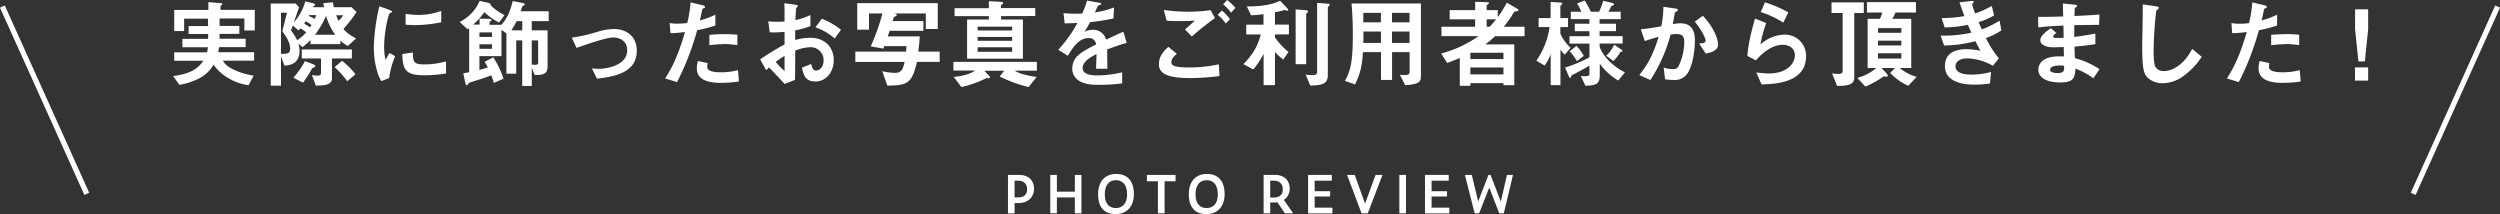
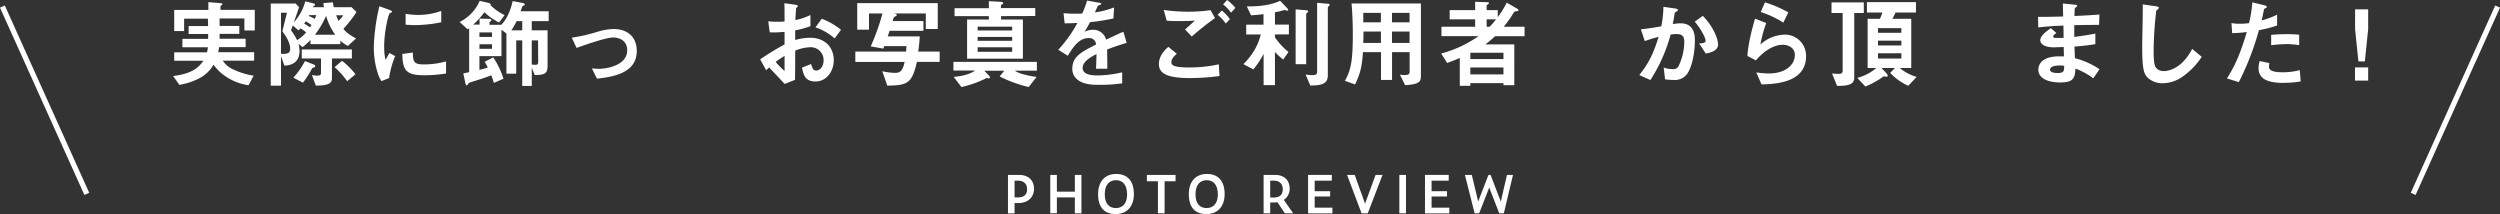
<svg xmlns="http://www.w3.org/2000/svg" viewBox="0 0 947.82 81.17">
  <rect x="0" y="0" width="947.82" height="81.17" fill="#333333" stroke="none" />
  <defs>
    <style>.cls-1{fill:#fff;}.cls-2{fill:none;stroke:#fff;stroke-miterlimit:10;stroke-width:2px;}</style>
  </defs>
  <g id="レイヤー_2" data-name="レイヤー 2">
    <g id="レイヤー_1-2" data-name="レイヤー 1">
      <path class="cls-1" d="M382.15,66.31h4.3c3.3,0,5.58,1.92,5.58,5.24S389.61,77,386.15,77h-1.5v3.9h-2.5Zm3.8,8.54c2.36,0,3.46-1.14,3.46-3.1s-1.16-3.26-3.46-3.26h-1.3v6.36Z" />
      <path class="cls-1" d="M407.51,74.85h-6.82v6h-2.5V66.31h2.5v6.36h6.82V66.31H410V80.89h-2.5Z" />
      <path class="cls-1" d="M416.31,73.65c0-4.88,2.64-7.7,6.88-7.7s6.7,2.66,6.7,7.62-2.9,7.6-6.92,7.6C418.69,81.17,416.31,78.61,416.31,73.65Zm11,0c0-3.56-1.68-5.34-4.22-5.34s-4.24,1.78-4.24,5.34,1.62,5.24,4.26,5.24C425.61,78.85,427.33,77.15,427.33,73.61Z" />
      <path class="cls-1" d="M441.53,68.73V80.89H439V68.73h-4.18V66.31h10.86v2.42Z" />
      <path class="cls-1" d="M450.71,73.65c0-4.88,2.64-7.7,6.88-7.7s6.7,2.66,6.7,7.62-2.9,7.6-6.92,7.6C453.09,81.17,450.71,78.61,450.71,73.65Zm11,0c0-3.56-1.68-5.34-4.22-5.34s-4.24,1.78-4.24,5.34,1.62,5.24,4.26,5.24C460,78.85,461.73,77.15,461.73,73.61Z" />
      <path class="cls-1" d="M481.57,80.89h-2.5V66.31h4.36c3.2,0,5.52,1.84,5.52,5.2a5,5,0,0,1-2.22,4.28l3.56,5.1h-3.16l-2.82-4.22a6.15,6.15,0,0,1-1.06.08h-1.68Zm1.3-6c2.36,0,3.46-1.14,3.46-3.12s-1.16-3.28-3.46-3.28h-1.3v6.4Z" />
      <path class="cls-1" d="M495.93,66.31h9v2.18h-6.5v4h5.86v2h-5.86v4.24h6.72v2.18h-9.22Z" />
      <path class="cls-1" d="M518.55,80.89h-2.34l-5.5-14.58h2.9l3.92,10.9,4-10.9h2.62Z" />
      <path class="cls-1" d="M530.53,66.31h2.52V80.89h-2.52Z" />
      <path class="cls-1" d="M540.25,66.31h9v2.18h-6.5v4h5.86v2h-5.86v4.24h6.72v2.18h-9.22Z" />
      <path class="cls-1" d="M564.61,71.11l-3.82,9.76h-1.72l-3.68-14.56H558l2.42,10.1,3.9-10.1h.8L569,76.43l2.34-10.12h2.28l-3.48,14.56h-1.74Z" />
      <path class="cls-1" d="M92.65,11.54V7h-9.4V9.84h7.48v3H83.25v1.85h9.88v3.18H83.07c-.11.74-.19,1.07-.34,1.92H96.35V23H84.47a8.54,8.54,0,0,0,3.45,3.07,27.84,27.84,0,0,0,8.25,2.62L94.24,32.3a19.84,19.84,0,0,1-7.8-2.77,17.59,17.59,0,0,1-5.48-5,13.19,13.19,0,0,1-5.11,5A24.86,24.86,0,0,1,68,32.16l-2.37-3.33c7.22-.93,9.55-3.11,11.51-5.81H66.05V19.83H78.48a9.82,9.82,0,0,0,.33-1.92H69.15V14.73h9.77V12.88h-7.4v-3h7.37c0-1.4,0-1.48-.08-2.81h-9v4.7H66.05v-8H79V.81l4.44.37c.63,0,.85.12.85.37s-.11.26-.33.45-.37.26-.37.48V3.74h13v7.8Z" />
      <path class="cls-1" d="M130.21,10.92c1.08,1.62,3.67,3.07,4.78,3.66l-3.11,2.85a15.53,15.53,0,0,1-2.85-2v1.3H117.71V15.17a30.21,30.21,0,0,1-3,2.7l-1.56-1.29a10.28,10.28,0,0,1,.41,2.77c0,5.26-4.51,5.48-5.73,5.52l-1.3-3.59V32.49h-3.88V1.33h9.43l1.3,1.41c-1.22,3.55-1.34,4-2,5.77a19.33,19.33,0,0,0,4.36-8l2.56.63c.77.19,1.14.3,1.14.67,0,.18-.07.26-.81.7l-.08.22h4.3c-.11-.59-.15-.66-.26-1.55l3.62-.3c.11.82.19,1.11.34,1.85h6.73l1.89,1.81A46.46,46.46,0,0,1,130.21,10.92Zm-23.16.92,1.74-7h-2.26V20.43c2.18,0,3.48,0,3.48-2C110,15.76,107.86,13,107.05,11.84Zm6.84-1.07c-.22.26-.48.52-.7.77L111,9.66c-.3.89-.37,1-.67,1.85a21.46,21.46,0,0,1,2.3,3.7,13.71,13.71,0,0,0,3.44-2.92A9.39,9.39,0,0,0,113.89,10.77Zm4.48,15.06a40.13,40.13,0,0,1-3.51,5.51l-3.63-1.89a31.4,31.4,0,0,0,4.4-6.29l3.15,1.22c.33.15.74.3.74.67S119.08,25.57,118.37,25.83Zm7.48-3.66v7.51c0,2.4-2.45,2.74-6.11,2.77l-1.48-4a11,11,0,0,0,2.22.22c.41,0,1.22,0,1.22-1.11v-5.4h-7.29V18.76h19v3.41Zm-9.92-14.1a5.26,5.26,0,0,1-.63.89,22,22,0,0,1,2.22,1.4,8.07,8.07,0,0,0,.56-.89A23.46,23.46,0,0,0,115.93,8.07Zm1.3-2.33-.15.33a15.85,15.85,0,0,1,2.22,1.11c.18-.41.44-1,.63-1.44Zm6.4.29a36.11,36.11,0,0,1-4.22,7.14h7.69A22.78,22.78,0,0,1,123.63,6Zm8,24.76a31.4,31.4,0,0,0-4.77-5.33l2.81-2.41a29,29,0,0,1,5.1,5.11Zm-4.18-25c.44,1.18.7,1.73.89,2.14a10.77,10.77,0,0,0,1.77-2.14Z" />
      <path class="cls-1" d="M147.53,29.6l-2.92,1.15a11.52,11.52,0,0,1-1.37-2.92,32.34,32.34,0,0,1-1.52-9.74,65.49,65.49,0,0,1,.56-7.29,75.32,75.32,0,0,1,1.55-8.43l3.78,1.37c.26.11,1,.37,1,.66a.44.44,0,0,1-.19.34c-.07,0-.55.22-.62.26-.56.33-2.15,7-2.15,12.61a20.28,20.28,0,0,0,.52,5.07c.44-.77.66-1.14,1.48-2.59l2.18,1.19A32.83,32.83,0,0,0,147.53,29.6Zm13.25-1.07c-6.73,0-8.14-1.81-8.25-8.07l4-.55c0,3.51.41,4.51,4.15,4.51a30.65,30.65,0,0,0,8.43-1.14v4.58A50,50,0,0,1,160.78,28.53Zm-3-19c-.3,0-2,0-4-.18V5.25a32.23,32.23,0,0,0,4.74.41,25.62,25.62,0,0,0,8.77-1.52v4.3A50,50,0,0,1,157.82,9.51Z" />
      <path class="cls-1" d="M201.6,8v3.51h6V25c0,3-1.33,3.44-4.88,3.44l-1.11-2.74v6.88H198V15.32h-2.29V27.94H192V12.69l-1.88-1.4v10h-8.36v5.18a24.94,24.94,0,0,0,3.18-.88c-.37-.74-.67-1.3-1.19-2.15l3.26-1.7a32.78,32.78,0,0,1,3.88,8.1l-3.66,1.59a19.85,19.85,0,0,0-1-2.88c-2.11.85-3.85,1.4-6.85,2.33-1.4.44-1.55.48-1.81.85-.41.55-.44.63-.63.63s-.44-.48-.48-.67l-.81-3.88c.81-.15,1.44-.26,2.22-.45V10.69a5.33,5.33,0,0,1-.6.41l-3-2.77a16,16,0,0,0,7.59-8l3.07.7c1.19.26,1.15.78,1.11,1a20.17,20.17,0,0,0,5.26,3.7l-2.08,2.81a22.78,22.78,0,0,1-5.58-3.92,28.67,28.67,0,0,1-4.22,4.7h2.4V7.07l3.63.07c.59,0,.85.3.85.52s-.07.22-.41.48c-.18.11-.33.19-.33.37V9.4h4.48c1.33-1.33,3.22-4,4.33-9l3.85.74c.33.07.73.22.73.55a.38.38,0,0,1-.25.34,2.52,2.52,0,0,0-.6.33c-.11.15-.62,1.63-.74,1.92h10.66V8Zm-15.06,4.29h-4.77V14h4.77Zm0,4.48h-4.77v1.73h4.77ZM198,8h-2.14a26.48,26.48,0,0,1-2,3.51H198ZM204,15.32H201.6v9.14c.63.07,1.07.11,1.37.11.59,0,1.07-.11,1.07-1Z" />
      <path class="cls-1" d="M226.32,29.82l-1.92-3.88c1.36.11,2.1.15,2.7.15,3.07,0,10.69-1.37,10.69-7,0-4-3.4-4.88-5.33-4.88-1.66,0-5.33,1.11-7.21,1.7-.74.22-3.15,1-6.66,2.26l-1.82-3.89A63.32,63.32,0,0,0,226.69,12a22.66,22.66,0,0,1,6-1c4.59,0,8.73,2.48,8.73,8.36C241.38,27.68,232.61,29.12,226.32,29.82Z" />
-       <path class="cls-1" d="M264.33,11.43a105.11,105.11,0,0,1-7.63,19.69l-4.51-1.37c2.22-3.59,4.59-7.58,7.51-17.61a49.26,49.26,0,0,1-5.51.44l-.3-3.85a14.18,14.18,0,0,0,3,.23,26.08,26.08,0,0,0,3.66-.23A44.88,44.88,0,0,0,261.81.89L266.36,2c.07,0,.93.19.93.59s-.12.37-.45.52-.55.26-.63.63c-.33,1.67-.63,3-.89,4a29,29,0,0,0,5.89-2.18V9.66A43.73,43.73,0,0,1,264.33,11.43Zm9.36,20c-6.66,0-9.51-1.85-9.51-5.63a8.63,8.63,0,0,1,.44-2.66l3.66.78a7.33,7.33,0,0,0-.14,1.37,1.28,1.28,0,0,0,.44,1.11c1,1,3.85,1,4.7,1a24.2,24.2,0,0,0,6.51-.82l.37,4.29A35,35,0,0,1,273.69,31.38Zm.81-14.69a43.42,43.42,0,0,0-5.55.41V13.21c1.92-.15,3.77-.26,5.74-.26a42.79,42.79,0,0,1,4.88.22V17.1A40.5,40.5,0,0,0,274.5,16.69Z" />
      <path class="cls-1" d="M288.2,22.5a104.45,104.45,0,0,1,9.25-5.66l0-4.78a35.88,35.88,0,0,1-5.63.19l-.55-4.18a30.23,30.23,0,0,0,3.63.18c.92,0,1.48,0,2.55-.11,0-4.18,0-4.51-.07-6.92l4.1.56c1,.14,1,.4,1,.59s-.56.59-.63.7-.26,3.85-.3,4.55a23.61,23.61,0,0,0,5.7-1.92V9.92a33.57,33.57,0,0,1-5.77,1.59l0,3.66a20.77,20.77,0,0,1,5.7-.85c5.74,0,8.92,3.81,8.92,8.44s-3,8.14-6.92,8.14-4.59-2.56-5.11-5.26l3.44-1.37c.45,1.52.74,2.48,1.89,2.48,1.33,0,2.85-1.33,2.85-3.92a4.86,4.86,0,0,0-5.14-4.92,16.39,16.39,0,0,0-5.63,1.3c0,5.88,0,6.54-.07,11.06l-3.92,1.55c-1.59-1.7-2.52-2.7-5.89-6.25-.52.48-.59.52-1.11,1.07Zm9.25-1.3a36.51,36.51,0,0,0-3.37,2.26,30.26,30.26,0,0,0,3.37,3.48Zm19-6.62a21.64,21.64,0,0,0-7.29-4.22l2.4-3.26a27,27,0,0,1,7.29,4.19Z" />
      <path class="cls-1" d="M347.63,23.46c-1.85,8.14-3.56,8.92-11.22,9L334.49,27a22.5,22.5,0,0,0,5,.62c2.34,0,2.89-1.62,3.48-4.14H324.28V19.57h19.24c.07-1.11.11-1.33.15-2.07h-8.44c-.19.56-.26.74-.33.93l-4.78-.85a83,83,0,0,0,4.44-12.47h-5.1v6.14H325V1.18h30.53V11H351V5.11H338.86l.4.07c.41.07.71.22.71.52s-.23.37-.37.44l-.71.37c-.26.78-.33,1-.48,1.48H350.1v3.7H337.26c-.29.89-.36,1.19-.7,2.11H348.7a53.21,53.21,0,0,1-.59,5.77h8.14v3.89Z" />
      <path class="cls-1" d="M384.71,26.79A11,11,0,0,0,388,28.16a31.19,31.19,0,0,0,5,1L390,33A50.64,50.64,0,0,1,379,29l1.74-2.18H373.2l1.89,2a.66.66,0,0,1,.22.48.39.39,0,0,1-.45.41,2.54,2.54,0,0,1-.77-.15A40.38,40.38,0,0,1,364.5,33l-2.92-3.84c4.18-.37,6.84-1.45,8.07-2.41h-8.18V23.46h31.64v3.33ZM379.53,6.11V7.4h8.28V22.24H366.65V7.4h8.25V6.11h-13v-3h13V.44L379,.67c.89,0,1.34.18,1.34.51,0,.12,0,.23-.37.45s-.48.29-.48.44v1h13v3Zm4.21,4H370.65v1.44h13.09Zm0,3.88H370.65v1.48h13.09Zm0,3.92H370.65v1.74h13.09Z" />
      <path class="cls-1" d="M419.75,18.76c0,1.44.08,6,.08,7.29h-4.3c.11-2.11.15-3.92.19-5.55-1.41.7-5.26,2.63-5.26,5.22,0,2.4,2.85,2.88,5.55,2.88a43,43,0,0,0,9.44-1.18V31.6a60.73,60.73,0,0,1-8.81.56c-2.07,0-6.36,0-8.69-2.48a5.05,5.05,0,0,1-1.41-3.63c0-4.59,3.41-6.33,9-9.18a2.57,2.57,0,0,0-2.82-2.44c-3.62,0-5.84,3.37-7.88,6.7l-3.62-2.26A49.36,49.36,0,0,0,408.47,8.7c-2.11.11-3.26.14-4.82.14L403.21,5a53.27,53.27,0,0,0,7.07.14A29.31,29.31,0,0,0,412.13.22l4.62.82c.11,0,.74.11.74.37s-.14.33-.37.4c-.07,0-.81.37-.85.37s-1,2.11-1.14,2.52a31.52,31.52,0,0,0,7.25-1.89L422.12,7a78.23,78.23,0,0,1-8.84,1.4c-1.19,2.19-1.48,2.7-2.11,3.67a7,7,0,0,1,3.18-.78,5,5,0,0,1,5,3.74c4.33-2,4.81-2.26,6.55-3l1.26,4.22C424.27,17.1,422.49,17.72,419.75,18.76Z" />
      <path class="cls-1" d="M451.28,29.6c-8.36,0-11.91-1.55-11.91-5.29,0-3.33,2.48-5.55,3.59-6.55l3.21,2.63c-.59.48-2.07,1.78-2.07,3.11,0,1,.26,2.07,6.55,2.07a51.5,51.5,0,0,0,11.44-1.19l.25,4.45A90.83,90.83,0,0,1,451.28,29.6Zm.56-15.76-2.56-2.67c.85-.73,2.33-2.07,3.74-3.36-1.59.11-2.89.18-5.7.18-2.22,0-3.29,0-5-.15l-1.11-4.07a64.62,64.62,0,0,0,9.32.67,58.32,58.32,0,0,0,8.44-.59l1.67,3A109.72,109.72,0,0,0,451.84,13.84Zm12.87-4.92a15,15,0,0,0-3.07-3.29L463.23,4a15.51,15.51,0,0,1,3.07,3.29Zm2-4.11a15.19,15.19,0,0,0-3-3.14L465.23,0a17.38,17.38,0,0,1,3.15,3Z" />
      <path class="cls-1" d="M483.37,13.06v1.11a26.75,26.75,0,0,0,5.14,5.55l-2,2.85a25,25,0,0,1-3.14-2.85V32.27h-4.3V20.39a28.57,28.57,0,0,1-3.92,5.92l-3.74-2A26.8,26.8,0,0,0,475.6,19,22.76,22.76,0,0,0,478,13.06h-5.52V9.36h6.55v-4c-1.59.22-3.1.37-4.73.44l-1.59-3.36c2.33,0,8.25,0,12.61-2.15L487.92,3c.11.12.48.52.48.82s-.15.22-.3.22a8.89,8.89,0,0,1-1.18-.26,18.86,18.86,0,0,1-3.55.85v4.7h5.29v3.7Zm12.21-8.21c-.19.15-.37.33-.37.48v19h-4V3.55l4,.34c.37,0,.71.11.71.44S495.76,4.7,495.58,4.85Zm8.32-2.67c-.22.26-.48.52-.48.63V28.42c0,3-1.59,4-6.66,4L495,28.27a21.42,21.42,0,0,0,2.62.22c1.15,0,1.74-.29,1.74-1.26V1.07l4,.34c.44,0,.74.11.74.44C504.09,2,504,2.07,503.9,2.18Z" />
      <path class="cls-1" d="M532.73,32.3l-2-4a9.1,9.1,0,0,0,1.7.15c1.52,0,2-.3,2-1.33V19.76h-6.66V30.31h-4.19V19.76h-6.84c-.37,5.48-1,8.1-3,12.25l-3.85-1.37c2.44-4.18,3-8.44,3-17.69,0-3.88-.15-7.77-.48-11.65h26.3V28.83C538.61,30.79,538.58,31.9,532.73,32.3ZM523.55,4.88h-6.69c0,1.34,0,2.22,0,3.59h6.66Zm0,7.07h-6.62c0,3.22-.07,3.59-.07,4.33h6.69ZM534.4,4.88h-6.66V8.47h6.66Zm0,7.07h-6.66v4.33h6.66Z" />
      <path class="cls-1" d="M566.82,13.73a40,40,0,0,1-3.71,3.11h11V32.3H570v-.77H557.45v1h-4V22c-1.67.7-2.63,1.07-4.78,1.88l-2.29-3.59a44.42,44.42,0,0,0,14.17-6.58H546.5V10.14h12.77V7.33h-9.66V3.85h9.66V.67L564,.85c.34,0,.52.15.52.3s-.22.37-.37.48-.52.26-.52.48V3.85h4.22V6.51A38.86,38.86,0,0,0,571.26,1L575.4,3.4a.6.6,0,0,1,.3.45c0,.29-.3.37-1,.44-.52.08-.63.11-1.81,2.11-.26.41-1.59,2.3-2.78,3.74H578v3.59ZM570,20H557.45v2.4H570Zm0,5.59H557.45v2.62H570ZM563.63,7.33v2.81h1.15a28.81,28.81,0,0,0,2.41-2.81Z" />
-       <path class="cls-1" d="M593.24,20.72a16.15,16.15,0,0,1-1.63-1.89V32.27h-3.7V20.54a19.24,19.24,0,0,1-2.29,4.33L582.47,23a29,29,0,0,0,5-12.73h-4.14V6.85h4.55V.74l3.18.19c.63,0,1.26.11,1.26.44,0,.15-.11.22-.18.3s-.56.48-.56.59V6.85h2.89v3.4h-2.89V12.8a16.66,16.66,0,0,0,3.89,5.33Zm20.28,9.81a23,23,0,0,1-7-6.4v4.21c0,3.33-1.07,4.08-5.47,4.15l-1.71-3.66c2.48.18,3.26,0,3.26-.78V24.87c-1.59,1-5.37,3-6.07,3.33s-.66.26-.77.55-.26.78-.41.78c-.3,0-.63-.74-.78-1.07l-1.22-2.85a48.91,48.91,0,0,0,9.25-3.89V16.54h-7.55V13.73h7.55V11.84h-5.55V9h5.55V7.25h-7.07V4.44h4A20.74,20.74,0,0,0,597.9,1.3L600.82.19a34.57,34.57,0,0,1,2.3,4.25h3.14A25.74,25.74,0,0,0,607.82.3l3,.7c.26.07,1.08.26,1.08.67,0,.18-.08.33-.52.44s-.41.11-.48.22-.89,1.78-1.08,2.11h4.63V7.25h-8V9h6.22v2.81h-6.22v1.89h8.74v2.81h-8.74v.93c0,1.07,2.67,6.54,9.62,10Zm-15.69-7.37a17.09,17.09,0,0,0-2.74-3.7l2.63-2.07a20,20,0,0,1,2.73,3.81Zm16.91-3.55c-.34,0-.37.08-.45.15a17.23,17.23,0,0,1-2.59,3.37l-2.73-2a13.06,13.06,0,0,0,3-4.18l2.66,1.78c.11.07.52.33.52.59A.33.33,0,0,1,614.74,19.61Z" />
      <path class="cls-1" d="M640,27.46a5.74,5.74,0,0,1-5.55,2.85,23.23,23.23,0,0,1-3.18-.23l-.52-4.47a10.37,10.37,0,0,0,3.33.59,2.27,2.27,0,0,0,2.22-.93,21.73,21.73,0,0,0,2.26-9.21c0-2-.41-3.15-3.07-3.15a14,14,0,0,0-2.11.19,61,61,0,0,1-7.66,17.24l-4.22-1.88c3.26-4.15,5.15-7.44,7.33-14.47a46.24,46.24,0,0,0-5.25,1.59l-1.48-4.48c2.7-.22,6.1-.85,7.73-1.11a38.11,38.11,0,0,0,.81-7.4l4.52.63c.29,0,1,.26,1,.59,0,.15-.07.26-.48.52-.66.41-.74.44-.78.81-.18,1.34-.44,2.63-.7,4a17.26,17.26,0,0,1,2.93-.3c5,0,5.44,4.11,5.44,6.37C642.61,18.32,642,24.05,640,27.46Zm6.7-7.15L644.2,16.5c1.59-.14,2.44-.22,2.44-1.11,0-1.14-2.07-4.84-4.11-7.18L645.6,6c4.85,5.17,5.77,9.54,5.77,10.87C651.37,19,649.08,19.87,646.71,20.31Z" />
      <path class="cls-1" d="M667.85,32l-2-4.55a36.85,36.85,0,0,0,4.63.41c6.88,0,10-3.59,10-7,0-2.37-1.89-3.88-4.67-3.88-2.55,0-6.29,1.48-10.1,5.92l-3.22-1.7c.3-5,2.08-11.33,2.89-14.14l4.25,1.67a47,47,0,0,0-2.21,8.14,14.19,14.19,0,0,1,9.1-3.74,8,8,0,0,1,8.21,8.1C684.79,31.64,672.43,31.86,667.85,32ZM676.1,8.58a35.68,35.68,0,0,0-8.55-4L669.14.89A44.22,44.22,0,0,1,678,4.7Z" />
      <path class="cls-1" d="M703,4.92V29.38c0,2.37-1.62,3.22-6.51,3.18l-1.92-4.73A16.35,16.35,0,0,0,697,28c1.11,0,1.6-.18,1.6-1.33V4.92h-4.22v-4h12.24v4Zm20.47,27.61a21.73,21.73,0,0,1-6.85-4.89l1.81-1.85h-5.07l1.93,2.11a1.32,1.32,0,0,1,.41.78c0,.26-.15.4-.56.4a2.88,2.88,0,0,1-.92-.18,35,35,0,0,1-7,3.92l-3.07-3.29a18.48,18.48,0,0,0,7.21-3.74h-3.29V7.14h4.66a19.33,19.33,0,0,0,.93-2.4h-5.85V.81h18.58V4.74h-7.74a14.45,14.45,0,0,1-1.25,2.4h7.21V25.79h-4.37a18.09,18.09,0,0,0,6.41,3.37Zm-2.59-21.87H712v1.77h8.85Zm0,4.77H712v1.81h8.85Zm0,4.77H712v2h8.85Z" />
-       <path class="cls-1" d="M752.92,14.43a40.17,40.17,0,0,0,4.89,7.7l-2.26,2.81a20.88,20.88,0,0,0-9.69-2.81c-2.45,0-4.48,1-4.48,3,0,3.15,4.81,3.15,6.07,3.15a27.2,27.2,0,0,0,7.4-1l-.37,4.36a36.91,36.91,0,0,1-5.85.45c-6.66,0-11.25-2.11-11.25-7,0-5.07,4-6.44,8.18-6.44a28.47,28.47,0,0,1,5.29.59c-.89-1.59-1.22-2.26-1.92-3.63a47.68,47.68,0,0,1-11.88,1.63l-1.3-3.74a48.77,48.77,0,0,0,11.66-1.11c-.56-1.26-1-2.18-1.33-3a42.73,42.73,0,0,1-8.81,1l-1.15-3.55a46.21,46.21,0,0,0,8.62-.74c-.85-2.3-1.25-3.48-1.85-5.22l4.22-.48c.3,0,1.22-.15,1.22.29,0,.19-.11.3-.29.48s-.34.41-.34.52a31.41,31.41,0,0,0,1.12,3.41,36,36,0,0,0,6.32-2.85L756,5.85a24.28,24.28,0,0,1-5.85,2.51c.48,1.15.63,1.52,1.22,2.81a41.37,41.37,0,0,0,6.74-3.33l.66,3.7A26.93,26.93,0,0,1,752.92,14.43Z" />
      <path class="cls-1" d="M793.63,29.68A27.93,27.93,0,0,0,786.86,26c-.15,3.78-1,5.26-5.77,5.26-5.11,0-8.29-1.82-8.29-4.81,0-1.08.37-5.37,8.69-5.07l1,0-.08-3.55c-.66,0-2.7.11-3.77.11-3.4,0-5.11-1.22-5.11-2.66,0-1.81,2.52-3.55,4-4.59l2.11,1.81c-.66.49-1.22.89-1.22,1.37s.78.52,1.41.52c1.22,0,1.7,0,2.55-.07l-.07-4.63c-4.26.19-6.37.34-9.55.71l-.07-4c4.21,0,6.21-.07,9.51-.15l-.12-4.92,4.52.44c.7.08.92.19.92.45s-.07.18-.48.52a1.26,1.26,0,0,0-.48.66s0,.74-.07,2.67c4.73-.23,6-.3,9.47-.56l-.15,3.92c-4.1,0-7.55.08-9.4.11V14c3.22-.41,4.59-.63,8-1.26v4c-1.59.25-3.56.59-7.92.92.07,1.85.07,2.22.18,4.4A30.76,30.76,0,0,1,796,26.24Zm-12.8-4.85c-2.41,0-3.59.63-3.59,1.59,0,1.26,2.37,1.26,2.81,1.26,2.4,0,2.55-.67,2.52-2.74A10,10,0,0,0,780.83,24.83Z" />
      <path class="cls-1" d="M827.27,29.2a13.4,13.4,0,0,1-7.36,2.36,8.28,8.28,0,0,1-5.41-1.88c-1.74-1.52-2.33-3.41-2.33-12.29,0-2.26.3-13.25.19-15.72l4.92.7c.89.11,1.22.37,1.22.59s-.44.59-1,1.07a142,142,0,0,0-1,14.8c0,1.71,0,5.3.7,6.55a3.55,3.55,0,0,0,3.26,1.56c2.07,0,7-1.3,10.65-8.4l3.63,3A27.85,27.85,0,0,1,827.27,29.2Z" />
      <path class="cls-1" d="M856.43,11.43a105,105,0,0,1-7.62,19.69l-4.52-1.37c2.22-3.59,4.59-7.58,7.52-17.61a49.22,49.22,0,0,1-5.52.44L846,8.73A14,14,0,0,0,849,9a26.31,26.31,0,0,0,3.67-.23A44.85,44.85,0,0,0,853.91.89L858.47,2c.07,0,.92.19.92.59s-.11.37-.44.52c-.48.22-.56.26-.63.63-.34,1.67-.63,3-.89,4a29.1,29.1,0,0,0,5.88-2.18V9.66A43.39,43.39,0,0,1,856.43,11.43Zm9.36,20c-6.66,0-9.51-1.85-9.51-5.63a8.45,8.45,0,0,1,.45-2.66l3.66.78a6.86,6.86,0,0,0-.15,1.37,1.28,1.28,0,0,0,.45,1.11c1,1,3.84,1,4.7,1a24.27,24.27,0,0,0,6.51-.82l.37,4.29A35.21,35.21,0,0,1,865.79,31.38Zm.82-14.69a43.26,43.26,0,0,0-5.55.41V13.21c1.92-.15,3.77-.26,5.73-.26a43,43,0,0,1,4.89.22V17.1A40.63,40.63,0,0,0,866.61,16.69Z" />
      <path class="cls-1" d="M897.84,3.55v7.51l-1.26,12.22h-2.44l-1.26-12.22V3.55Zm0,22v5h-5v-5Z" />
      <line class="cls-2" x1="0.91" y1="2.5" x2="32.91" y2="73.5" />
      <line class="cls-2" x1="946.91" y1="2.5" x2="914.91" y2="73.5" />
    </g>
  </g>
</svg>